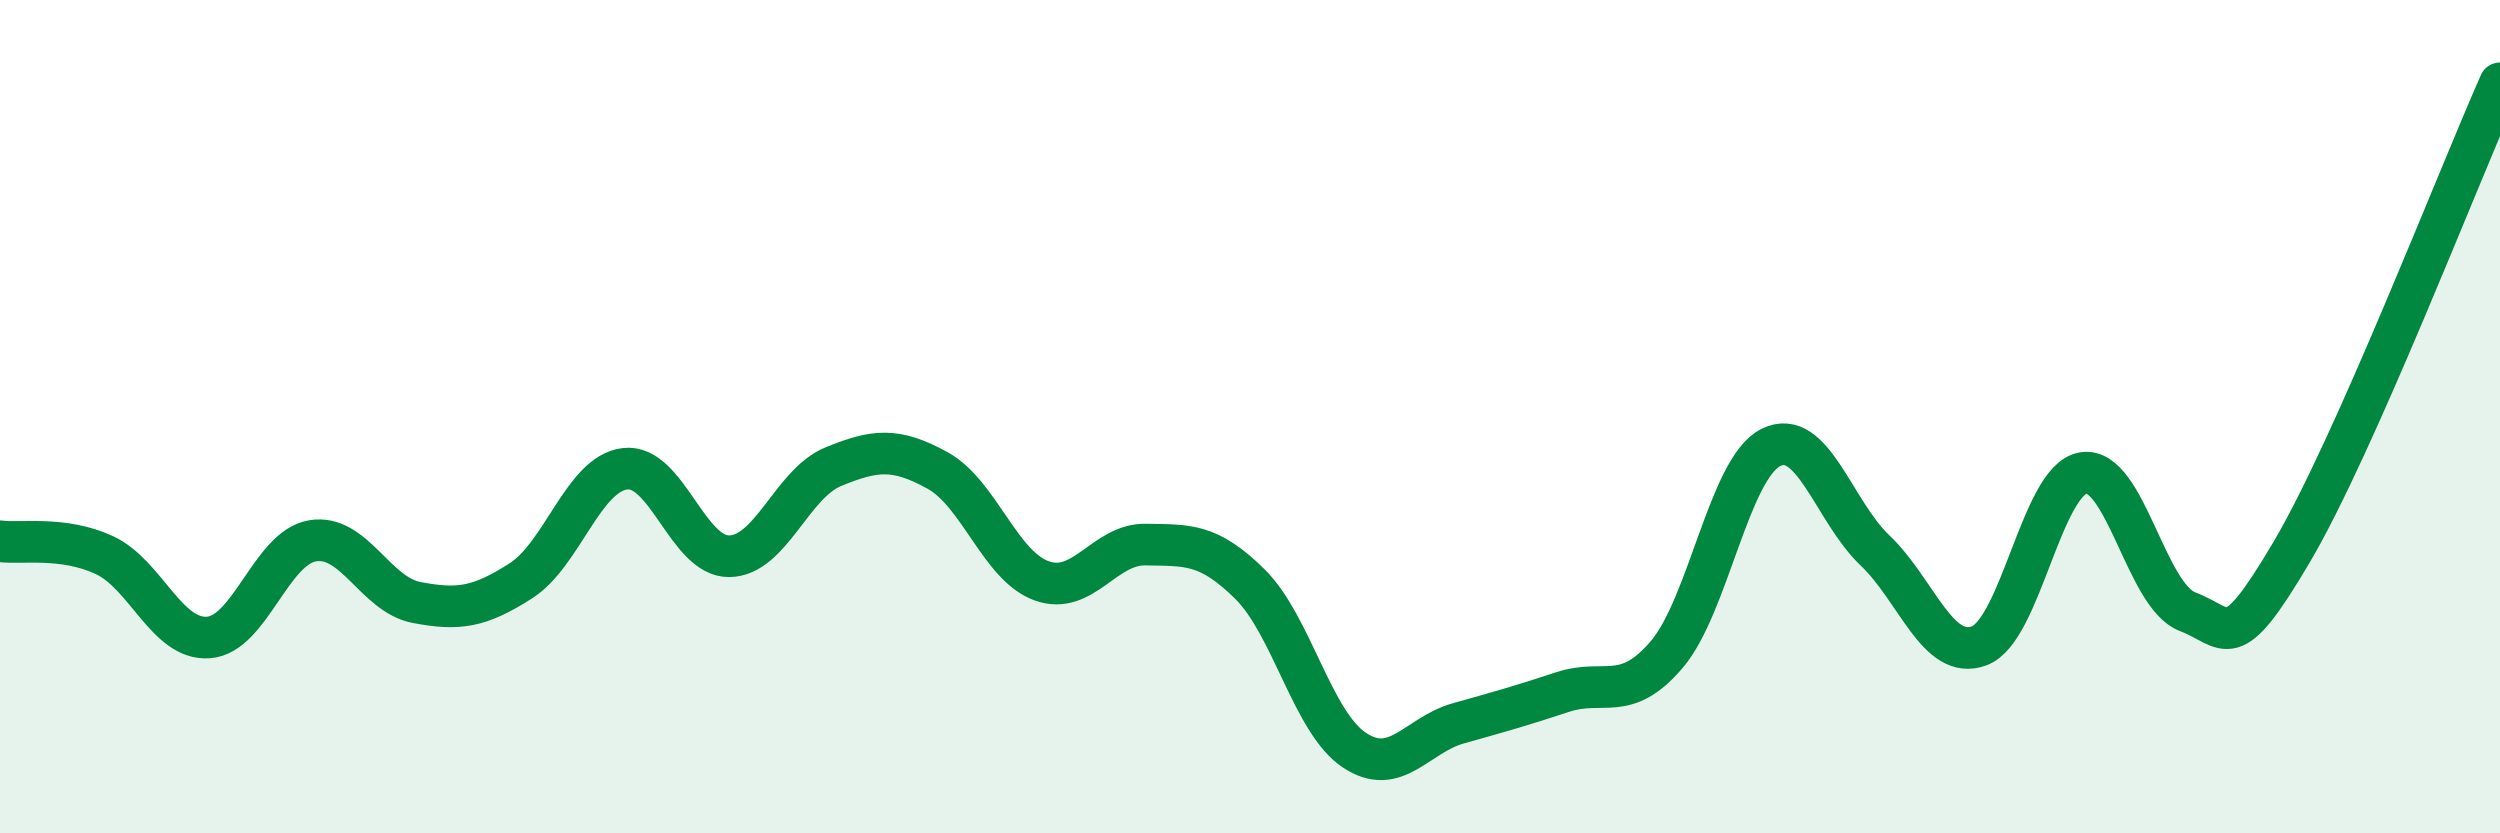
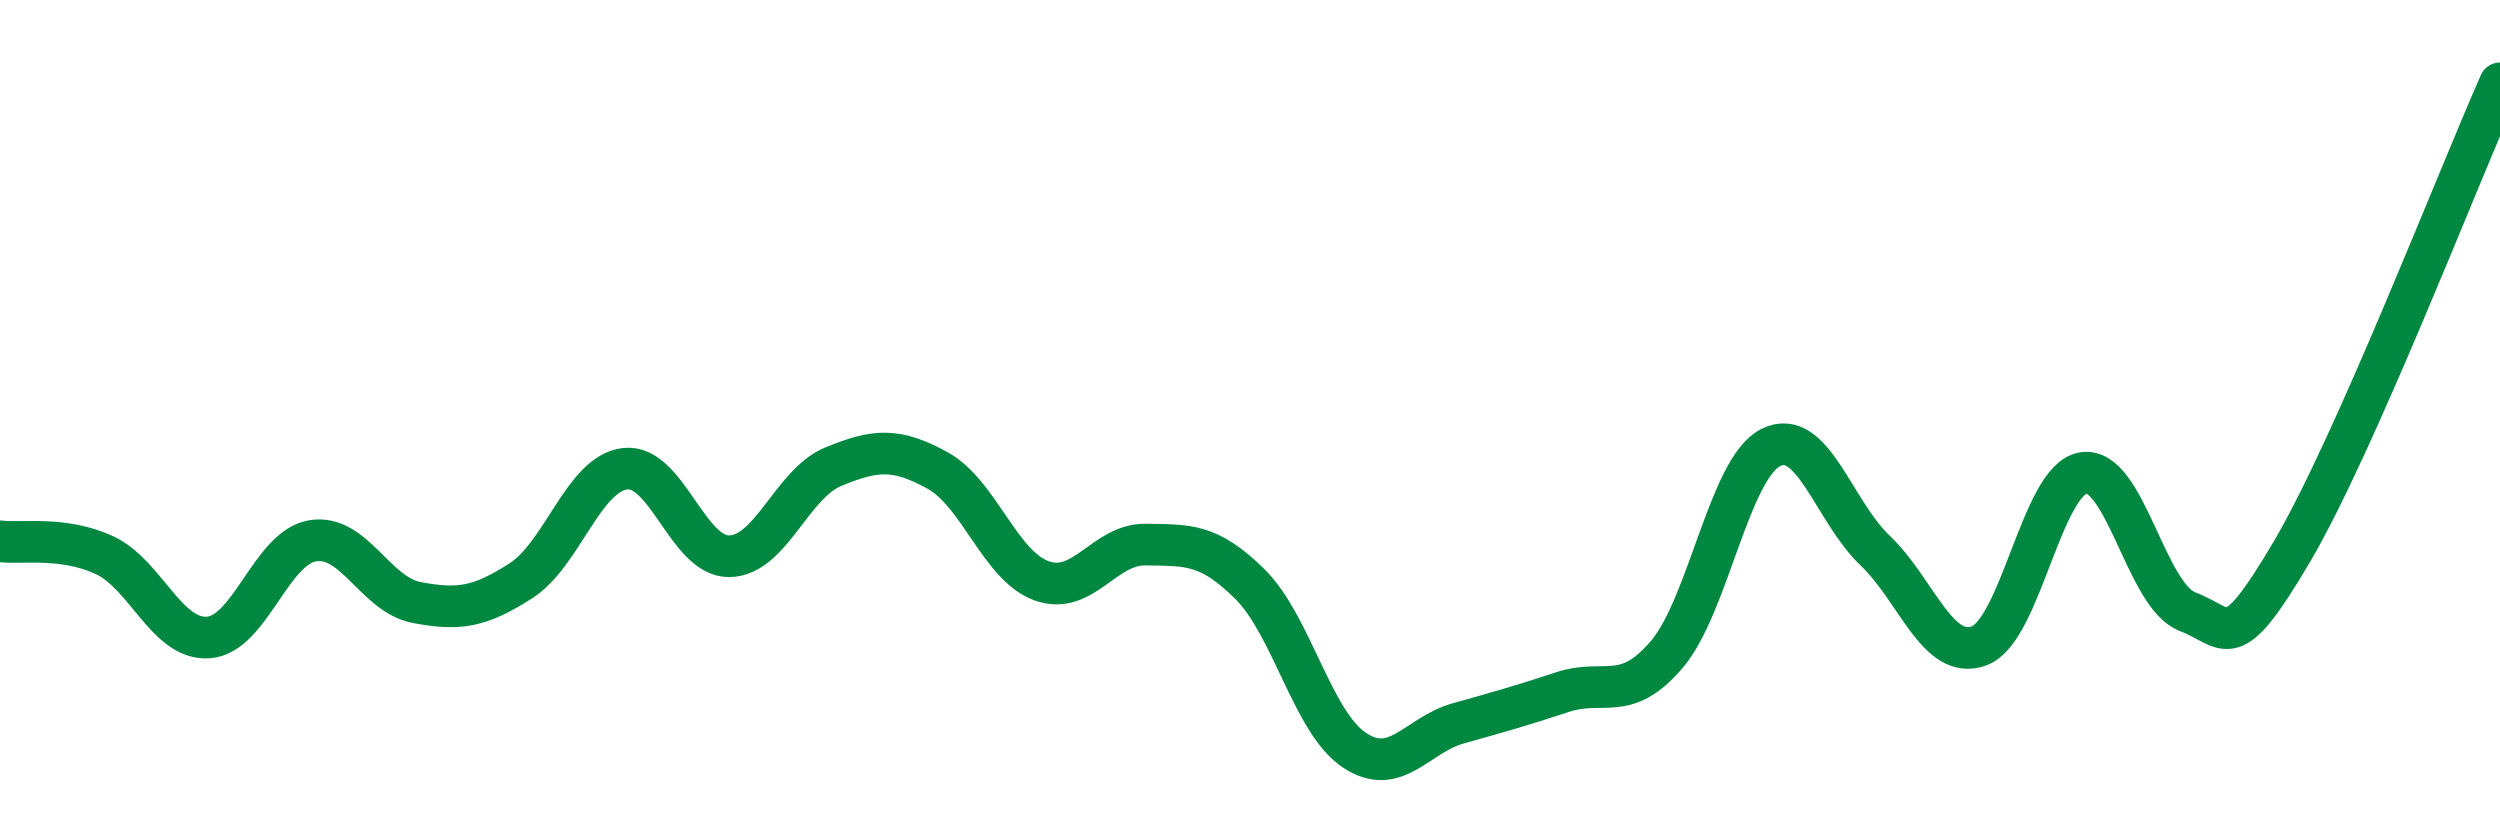
<svg xmlns="http://www.w3.org/2000/svg" width="60" height="20" viewBox="0 0 60 20">
-   <path d="M 0,12.99 C 0.5,13.06 1.5,12.86 2.5,13.32 C 3.5,13.78 4,15.37 5,15.3 C 6,15.23 6.5,13.15 7.5,12.98 C 8.5,12.81 9,14.27 10,14.46 C 11,14.65 11.5,14.58 12.5,13.94 C 13.5,13.3 14,11.37 15,11.25 C 16,11.13 16.5,13.36 17.5,13.35 C 18.5,13.34 19,11.61 20,11.2 C 21,10.79 21.5,10.74 22.5,11.29 C 23.5,11.84 24,13.58 25,13.94 C 26,14.3 26.5,13.05 27.5,13.07 C 28.5,13.09 29,13.03 30,14.02 C 31,15.01 31.5,17.33 32.5,18 C 33.5,18.67 34,17.64 35,17.36 C 36,17.08 36.5,16.94 37.5,16.61 C 38.5,16.28 39,16.88 40,15.71 C 41,14.54 41.5,11.24 42.5,10.74 C 43.5,10.24 44,12.26 45,13.21 C 46,14.16 46.5,15.87 47.5,15.5 C 48.5,15.13 49,11.51 50,11.35 C 51,11.19 51.5,14.3 52.5,14.68 C 53.5,15.06 53.5,15.79 55,13.25 C 56.5,10.71 59,4.25 60,2L60 20L0 20Z" fill="#008740" opacity="0.1" stroke-linecap="round" stroke-linejoin="round" />
  <path d="M 0,12.99 C 0.5,13.06 1.5,12.86 2.5,13.32 C 3.5,13.78 4,15.37 5,15.3 C 6,15.23 6.5,13.15 7.5,12.98 C 8.5,12.81 9,14.27 10,14.46 C 11,14.65 11.5,14.58 12.5,13.94 C 13.5,13.3 14,11.37 15,11.25 C 16,11.13 16.5,13.36 17.5,13.35 C 18.5,13.34 19,11.61 20,11.2 C 21,10.79 21.5,10.74 22.5,11.29 C 23.5,11.84 24,13.58 25,13.94 C 26,14.3 26.5,13.05 27.5,13.07 C 28.5,13.09 29,13.03 30,14.02 C 31,15.01 31.5,17.33 32.5,18 C 33.5,18.67 34,17.64 35,17.36 C 36,17.08 36.5,16.94 37.5,16.61 C 38.5,16.28 39,16.88 40,15.71 C 41,14.54 41.5,11.24 42.5,10.74 C 43.5,10.24 44,12.26 45,13.21 C 46,14.16 46.5,15.87 47.5,15.5 C 48.5,15.13 49,11.51 50,11.35 C 51,11.19 51.5,14.3 52.5,14.68 C 53.5,15.06 53.5,15.79 55,13.25 C 56.5,10.71 59,4.25 60,2" stroke="#008740" stroke-width="1" fill="none" stroke-linecap="round" stroke-linejoin="round" />
</svg>